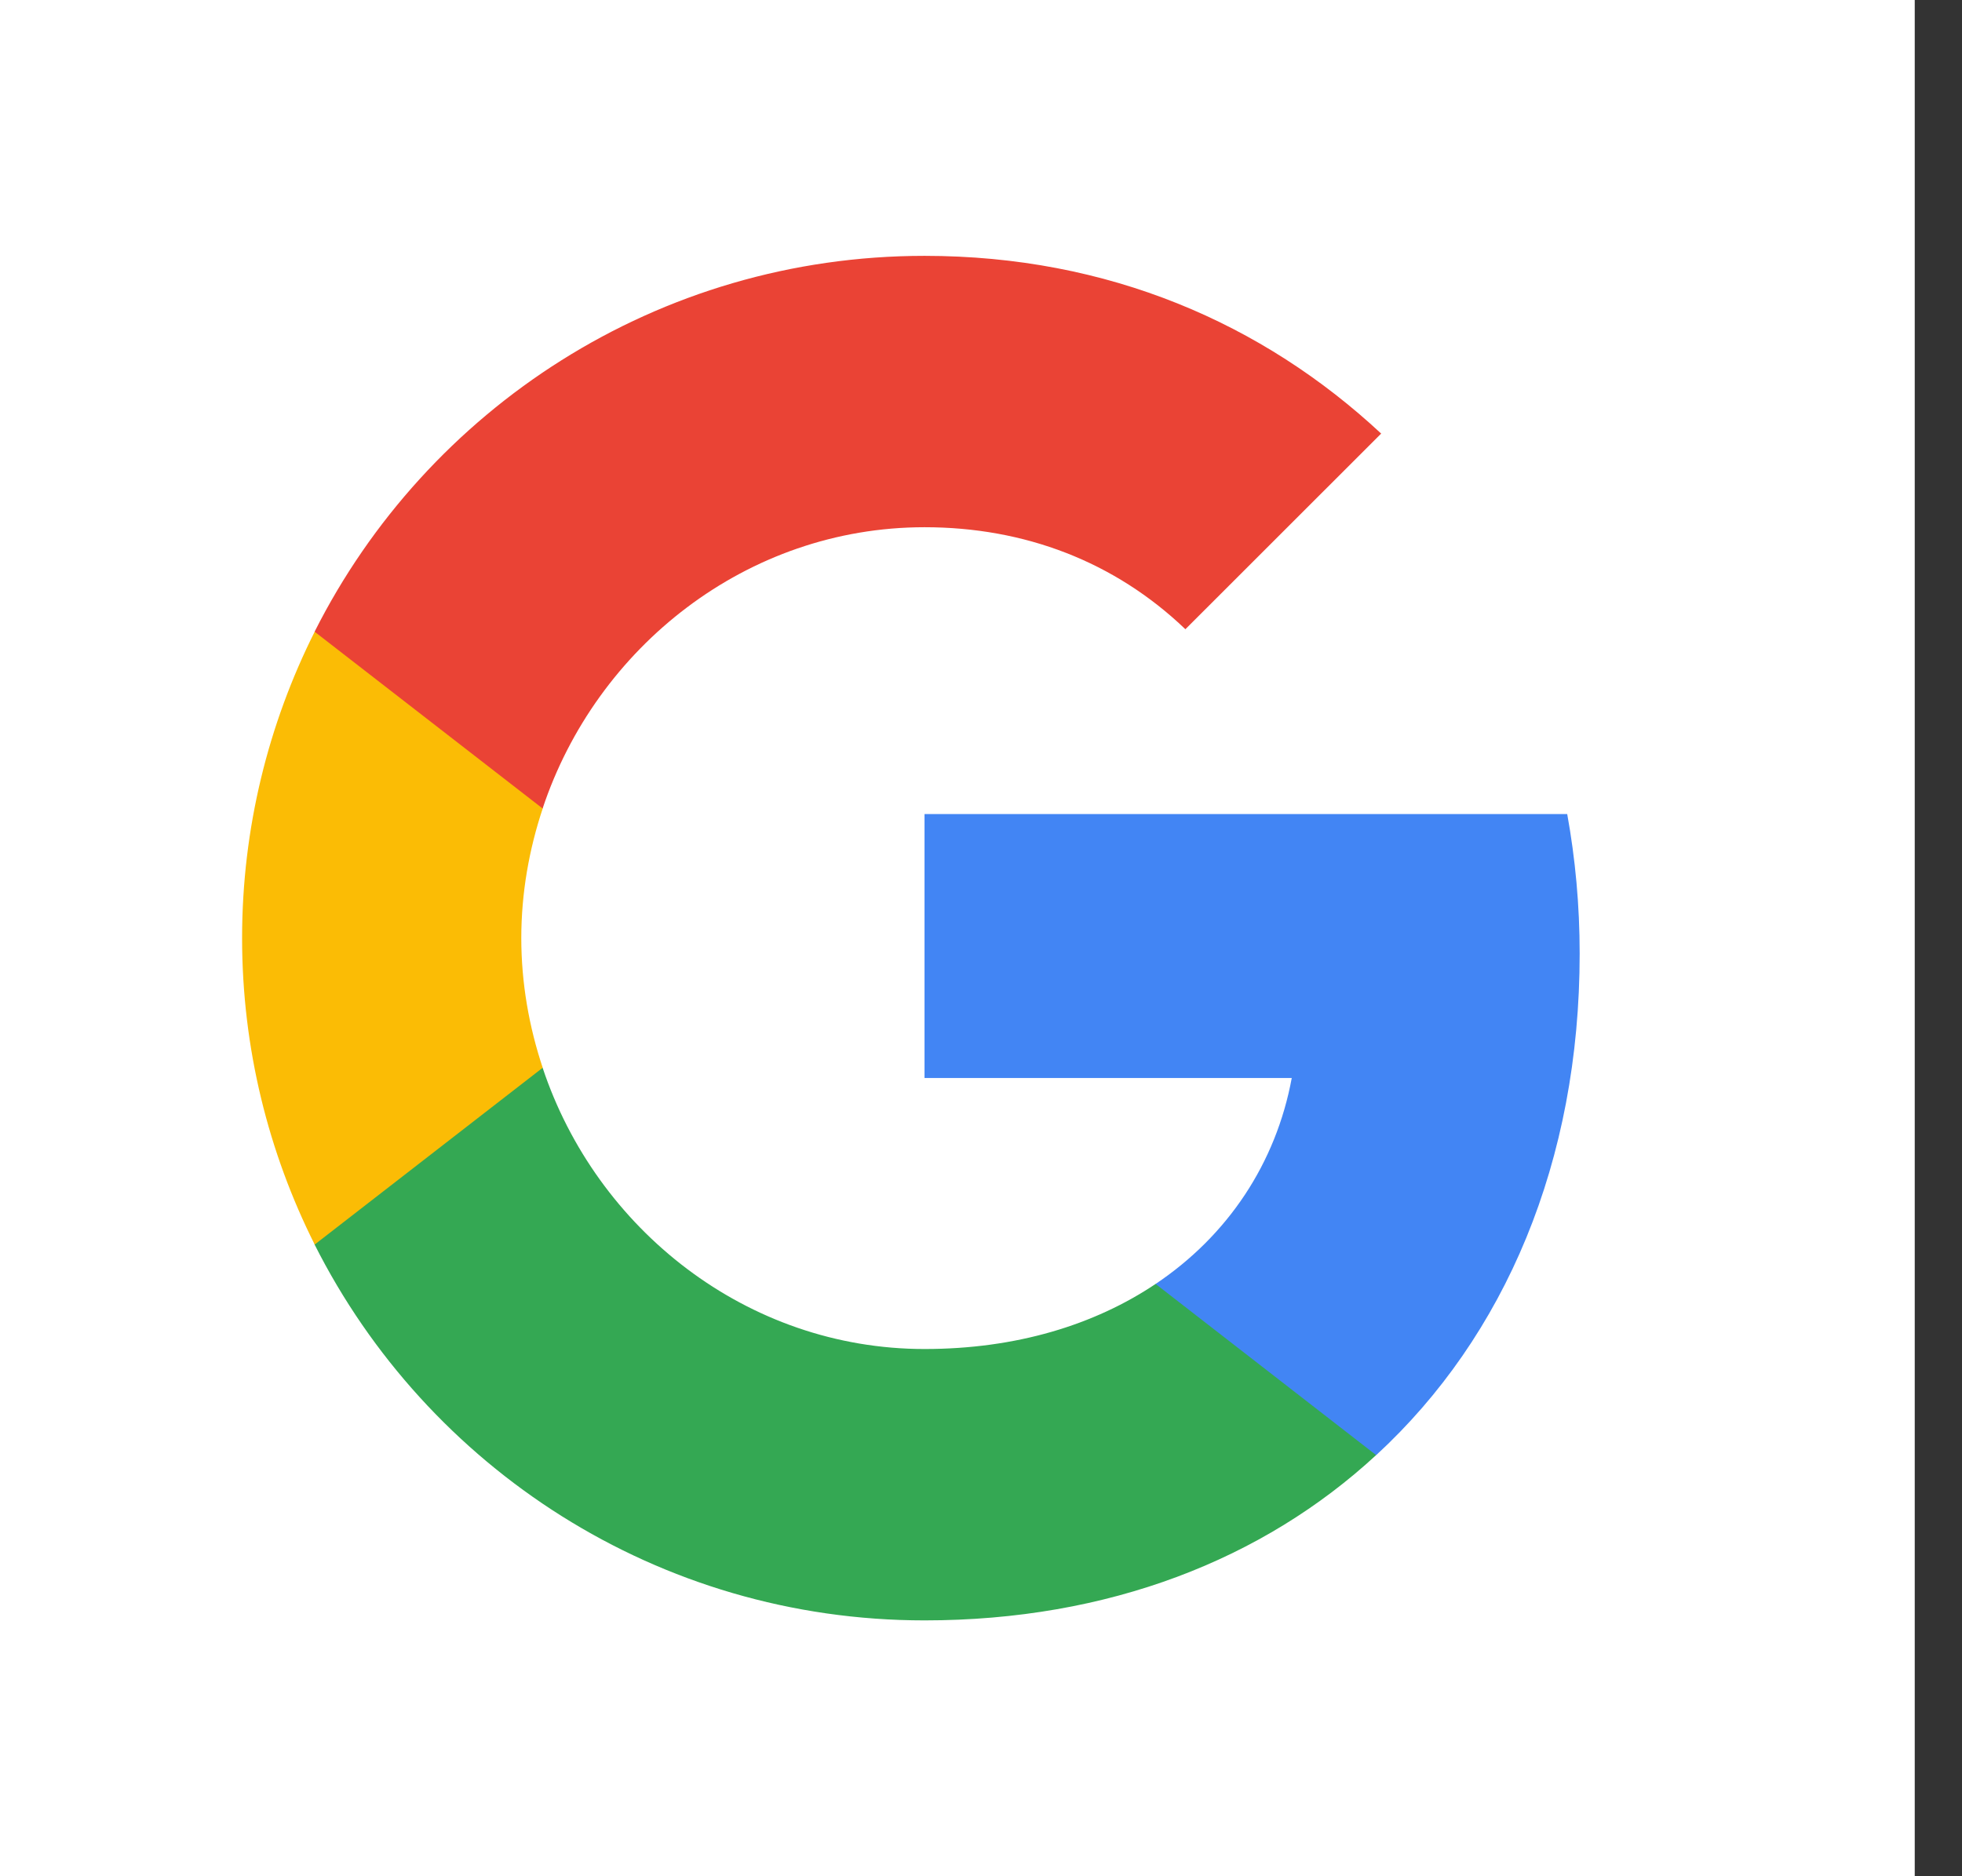
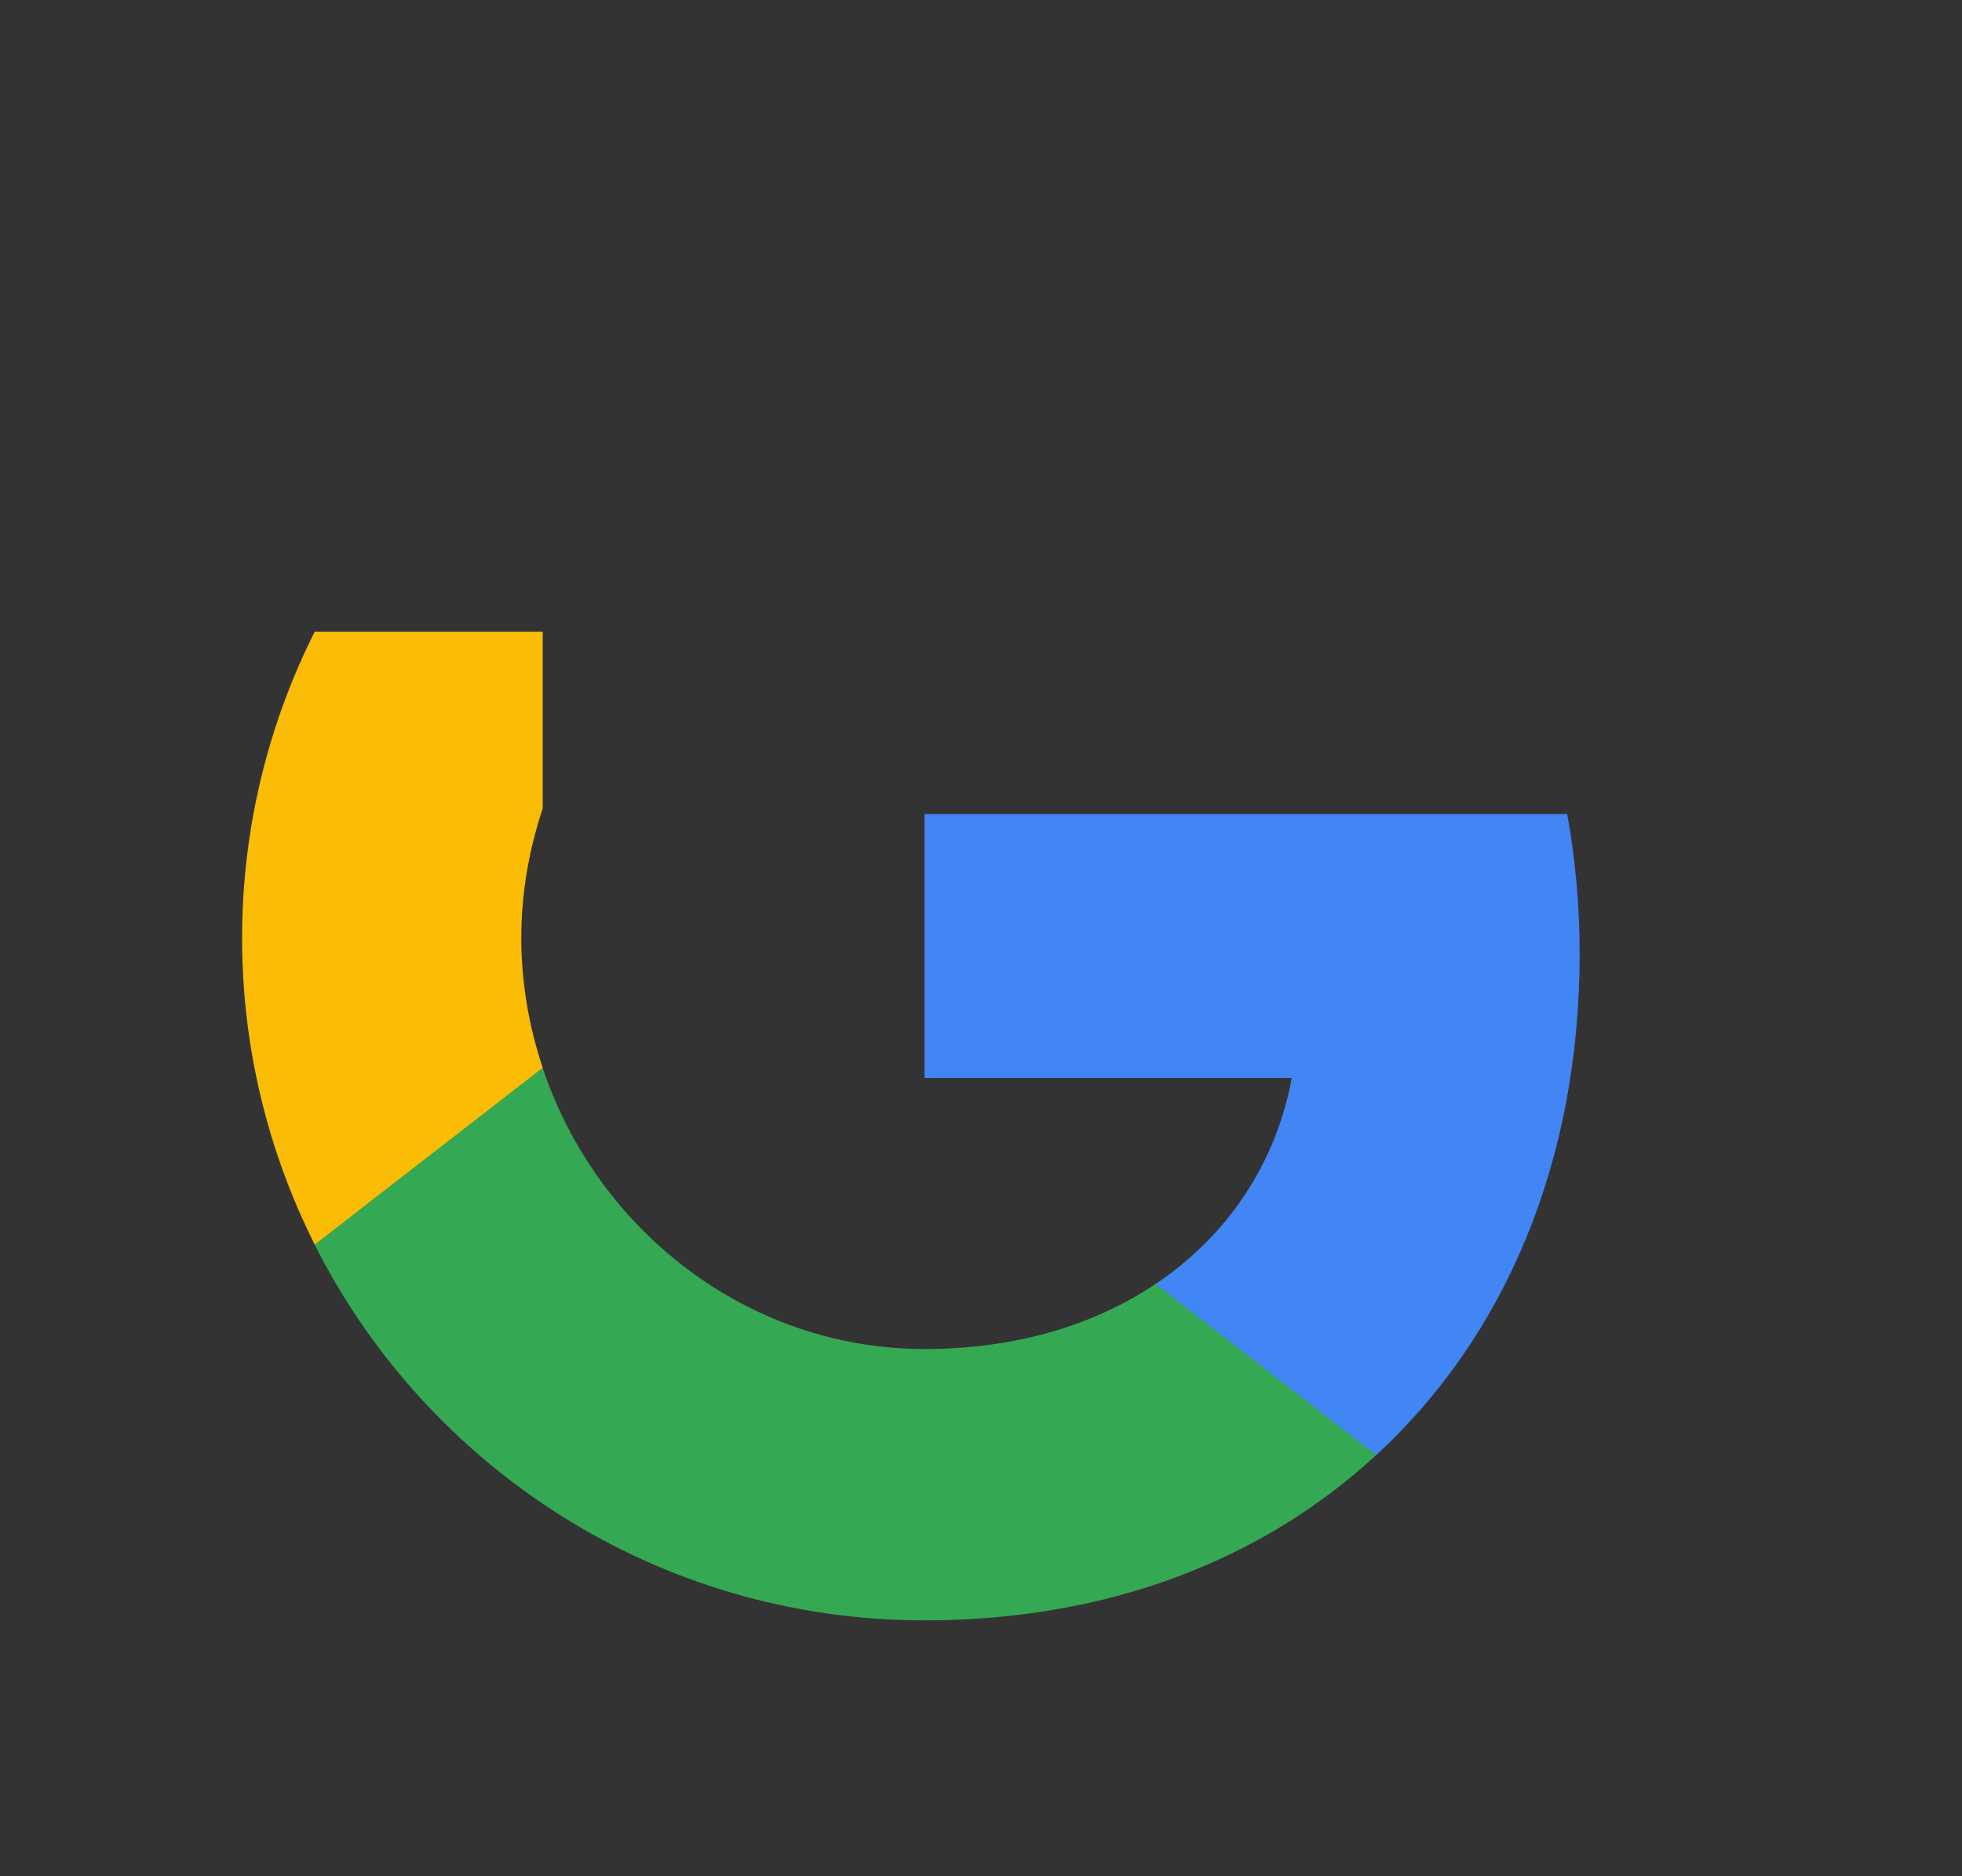
<svg xmlns="http://www.w3.org/2000/svg" width="23" height="22" viewBox="0 0 23 22" fill="none">
  <rect x="0" y="0" width="23" height="22" fill="#333333" stroke="none" />
  <g clip-path="url(#clip0_444_813)">
-     <rect width="22.446" height="22" fill="white" />
    <path fill-rule="evenodd" clip-rule="evenodd" d="M18.518 11.182C18.518 10.614 18.467 10.069 18.372 9.545H10.838V12.64H15.143C14.958 13.64 14.394 14.487 13.547 15.055V17.062H16.133C17.645 15.669 18.518 13.618 18.518 11.182Z" fill="#4285F4" />
    <path fill-rule="evenodd" clip-rule="evenodd" d="M10.838 19C12.998 19 14.809 18.284 16.132 17.062L13.547 15.055C12.83 15.535 11.914 15.818 10.838 15.818C8.754 15.818 6.99 14.411 6.361 12.52H3.688V14.593C5.005 17.207 7.71 19 10.838 19Z" fill="#34A853" />
    <path fill-rule="evenodd" clip-rule="evenodd" d="M6.362 12.52C6.202 12.04 6.111 11.527 6.111 11C6.111 10.473 6.202 9.96 6.362 9.48V7.407H3.689C3.147 8.487 2.838 9.709 2.838 11C2.838 12.291 3.147 13.513 3.689 14.593L6.362 12.52Z" fill="#FBBC05" />
-     <path fill-rule="evenodd" clip-rule="evenodd" d="M10.838 6.182C12.012 6.182 13.067 6.585 13.896 7.378L16.191 5.084C14.805 3.793 12.994 3 10.838 3C7.71 3 5.005 4.793 3.688 7.407L6.361 9.48C6.99 7.589 8.754 6.182 10.838 6.182Z" fill="#EA4335" />
  </g>
  <defs>
    <clipPath id="clip0_444_813">
      <rect width="22.446" height="22" fill="white" />
    </clipPath>
  </defs>
</svg>